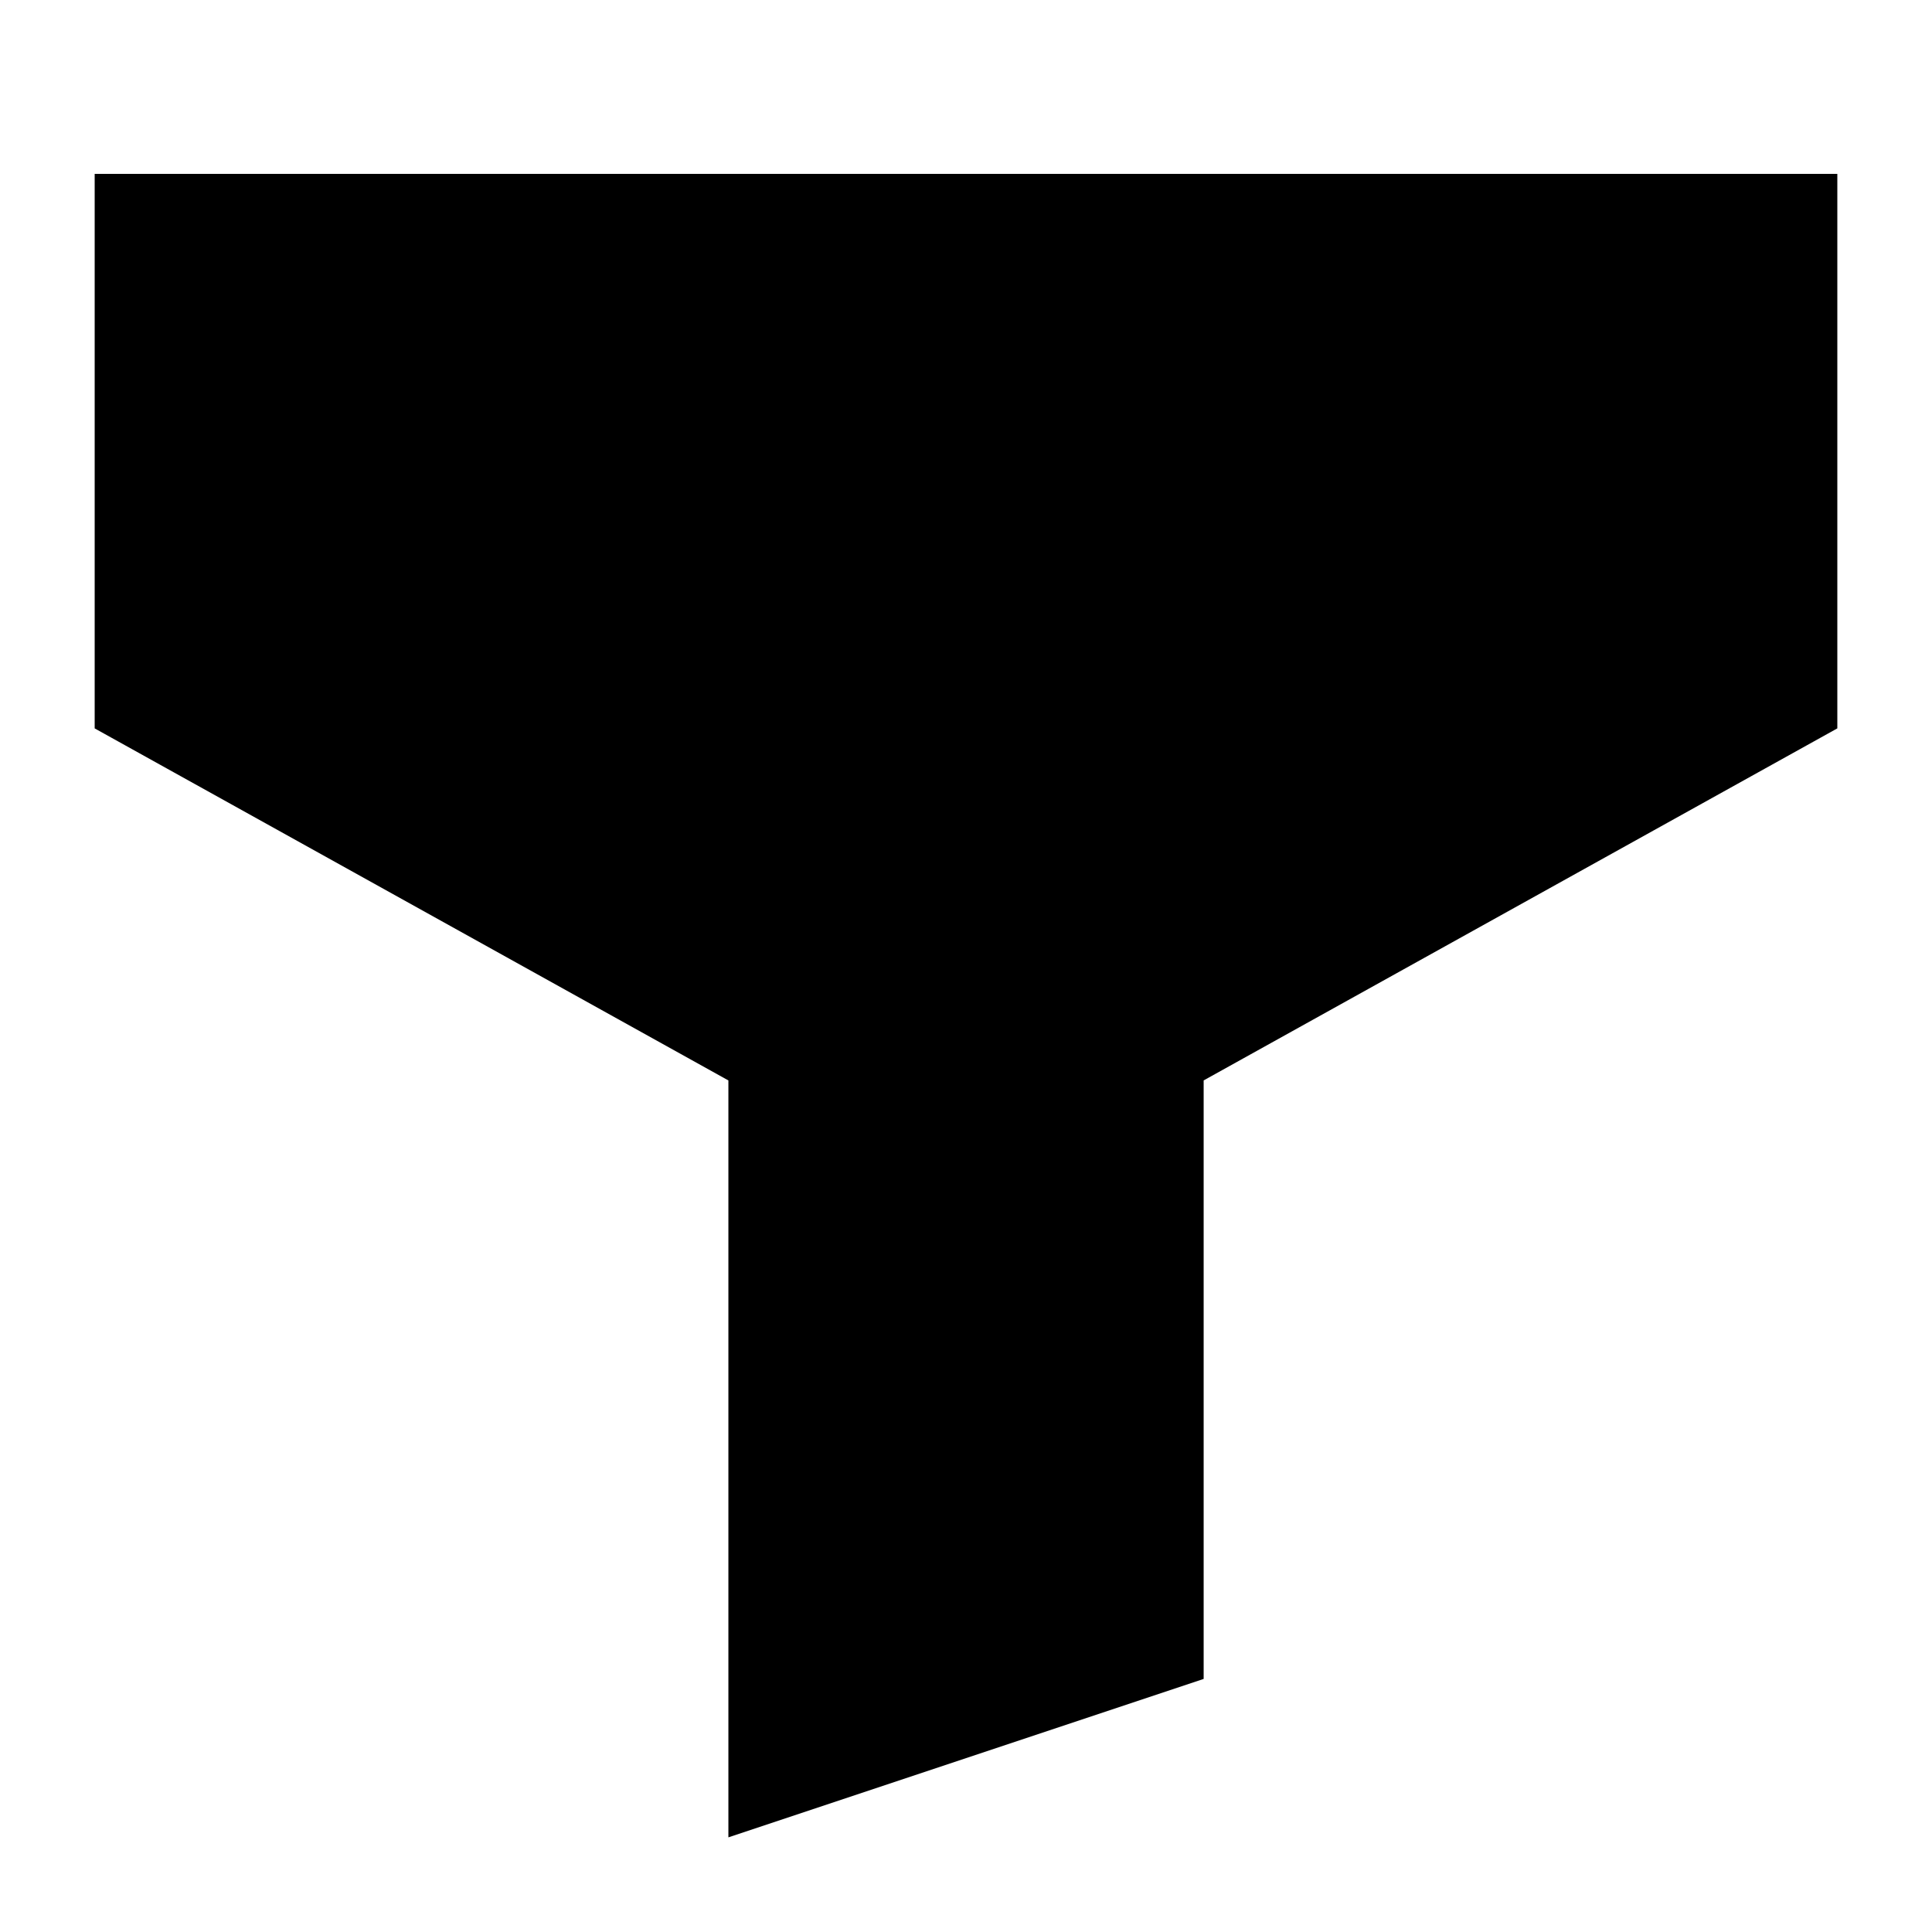
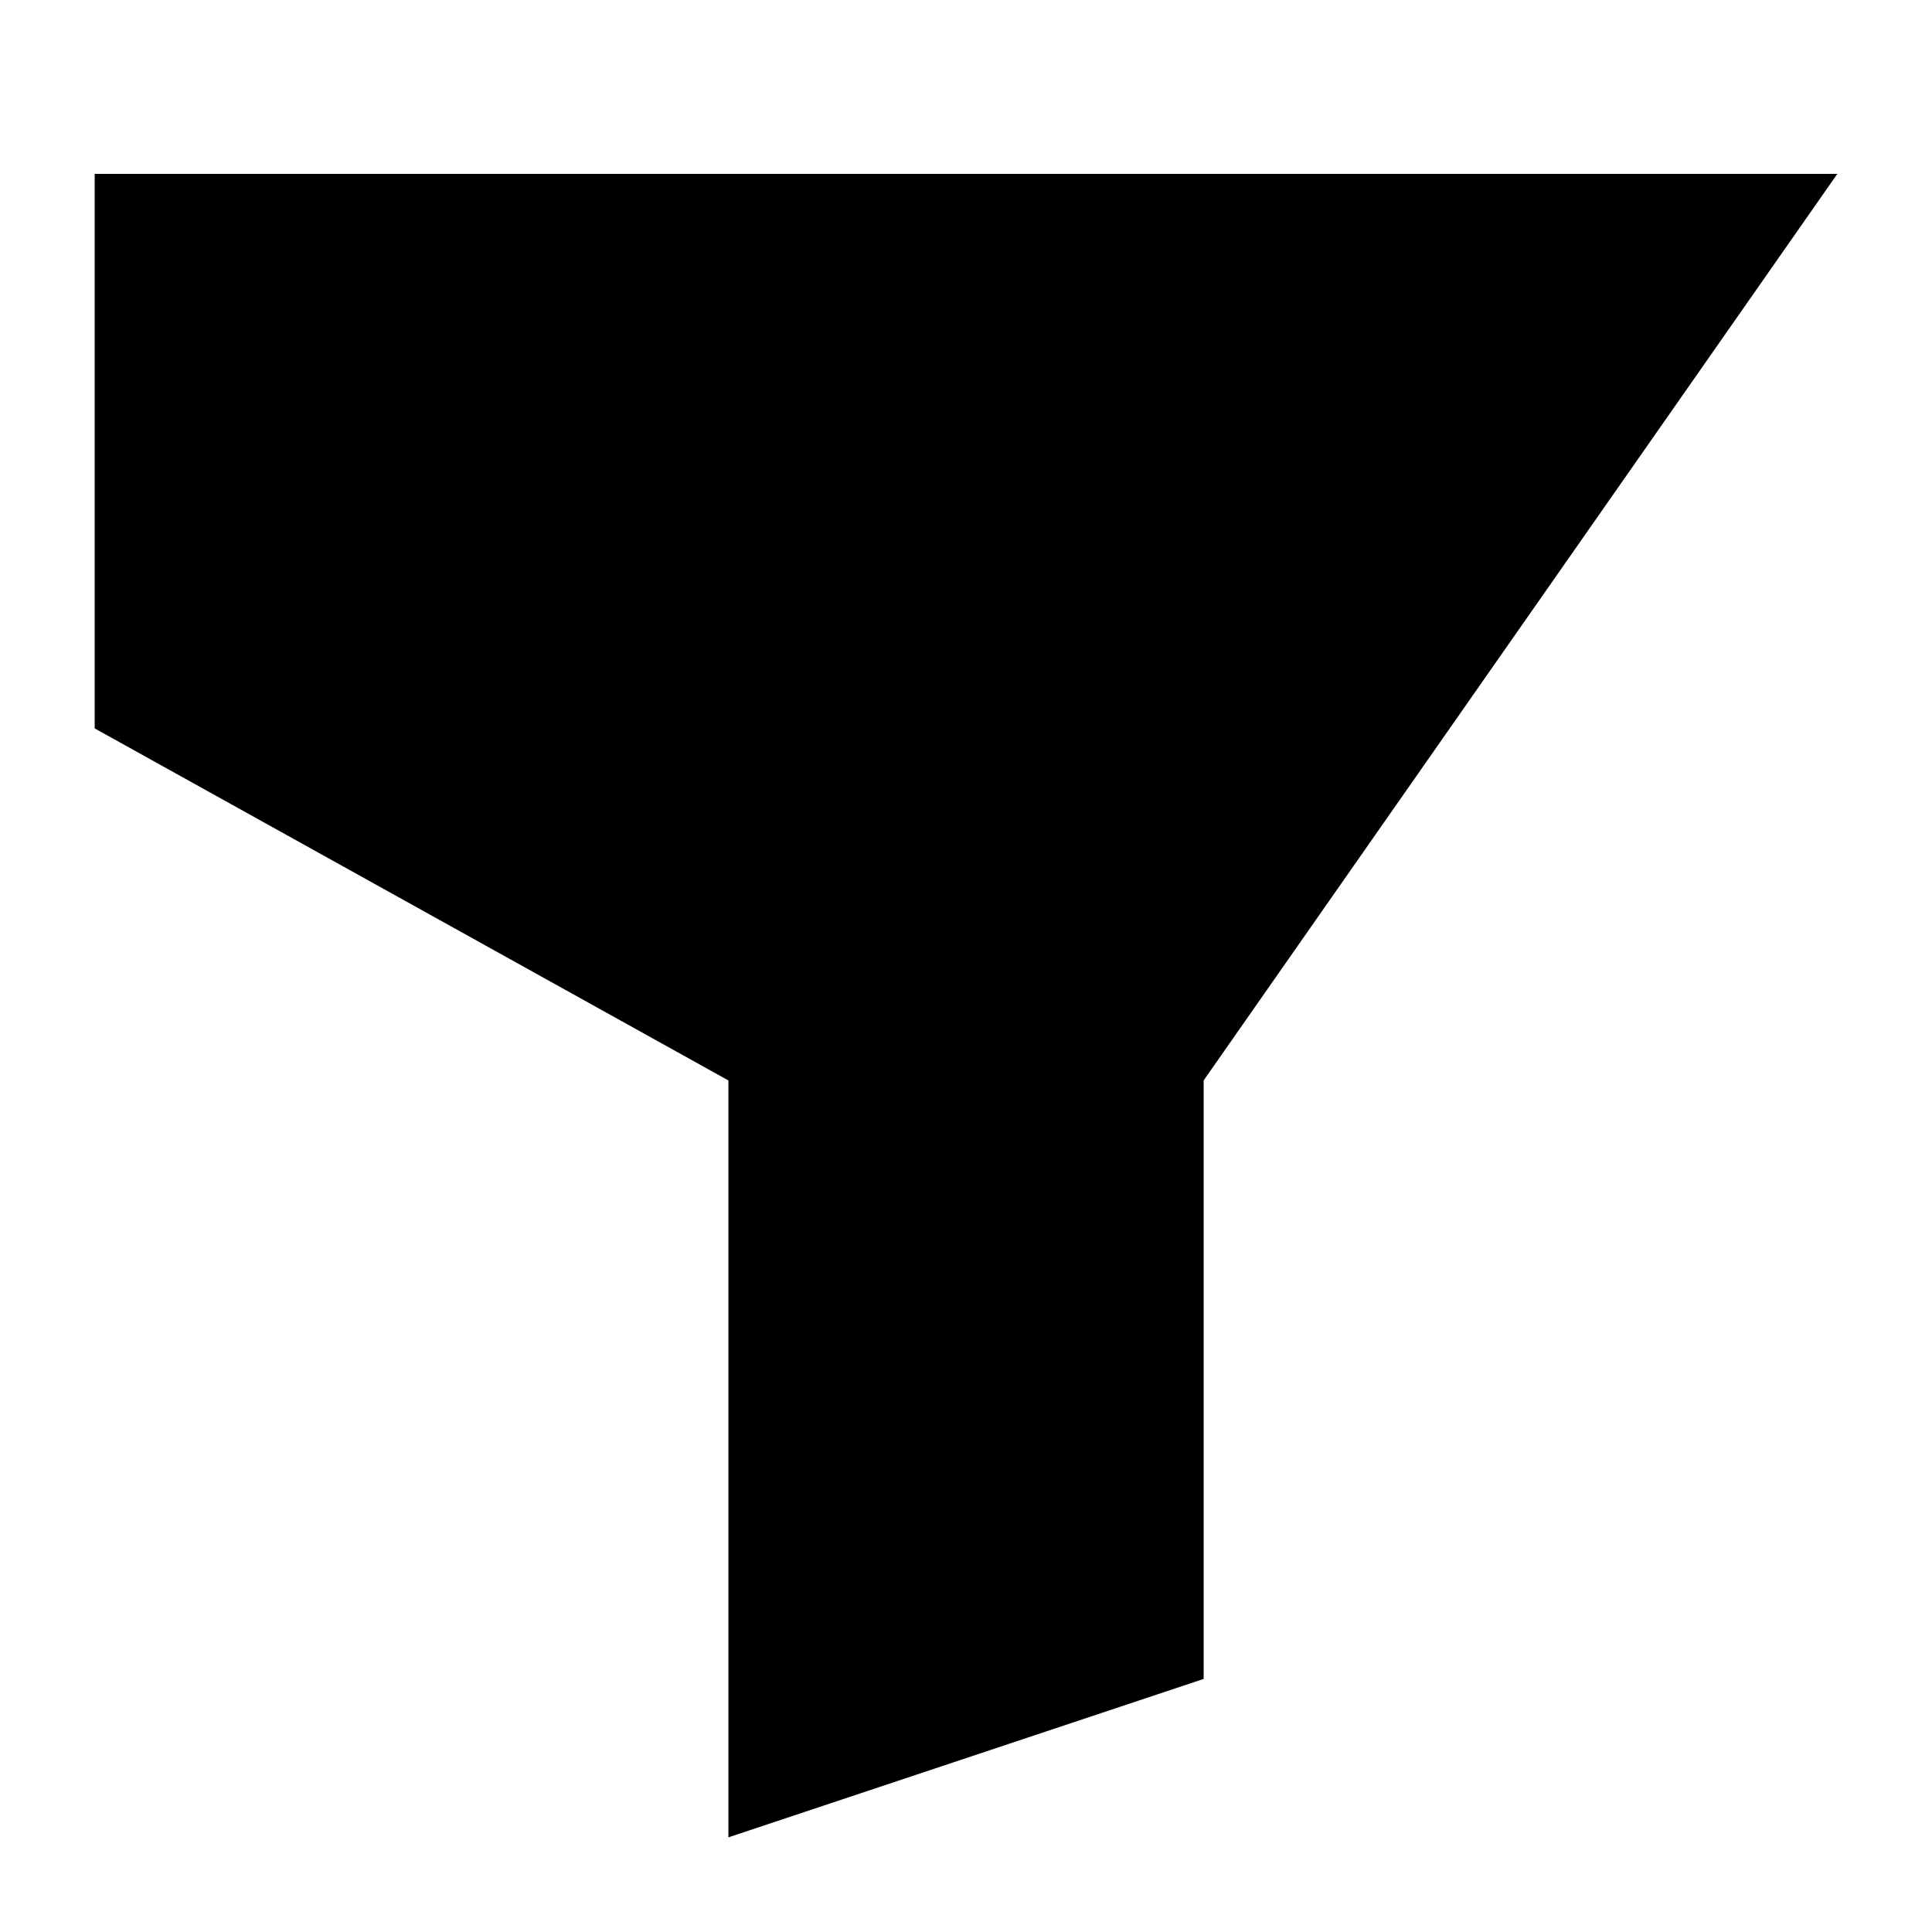
<svg xmlns="http://www.w3.org/2000/svg" fill="#000000" width="800px" height="800px" version="1.1" viewBox="144 144 512 512">
-   <path d="m630.91 190.08h-461.82v146.95l167.94 93.297v200.59l125.95-41.984v-158.61l167.93-93.297z" />
+   <path d="m630.91 190.08h-461.82v146.95l167.94 93.297v200.59l125.95-41.984v-158.61z" />
</svg>